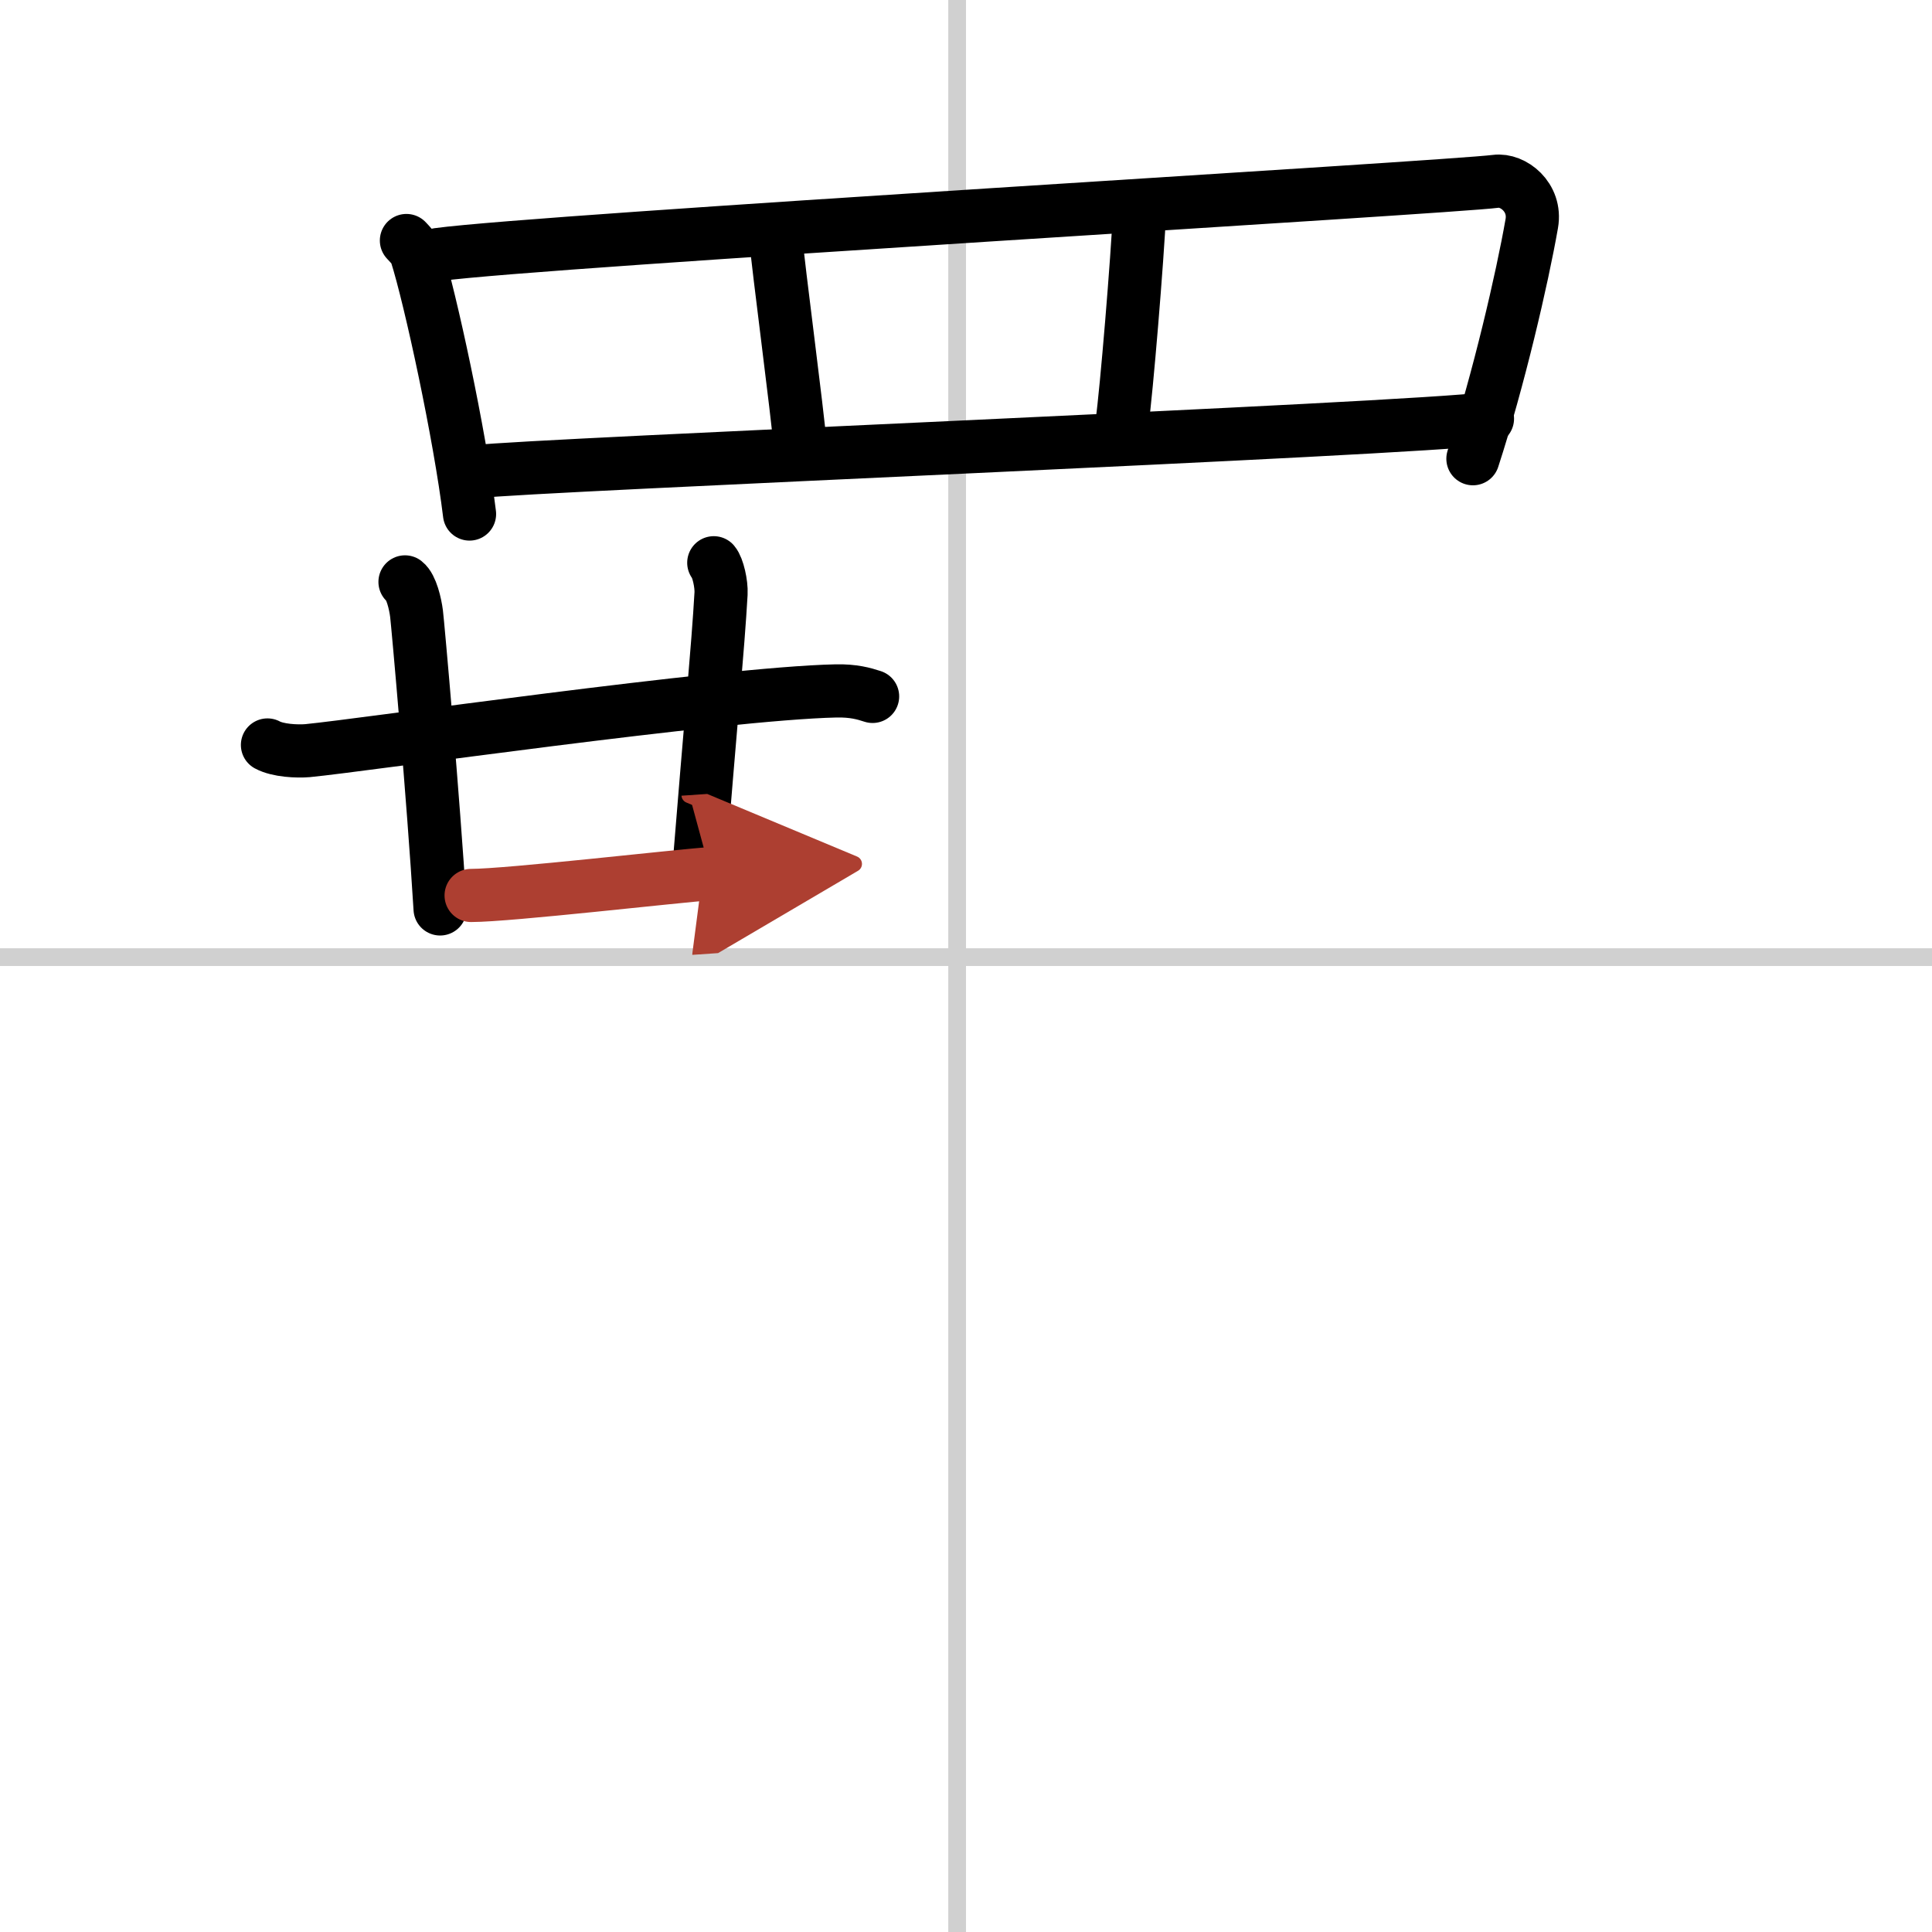
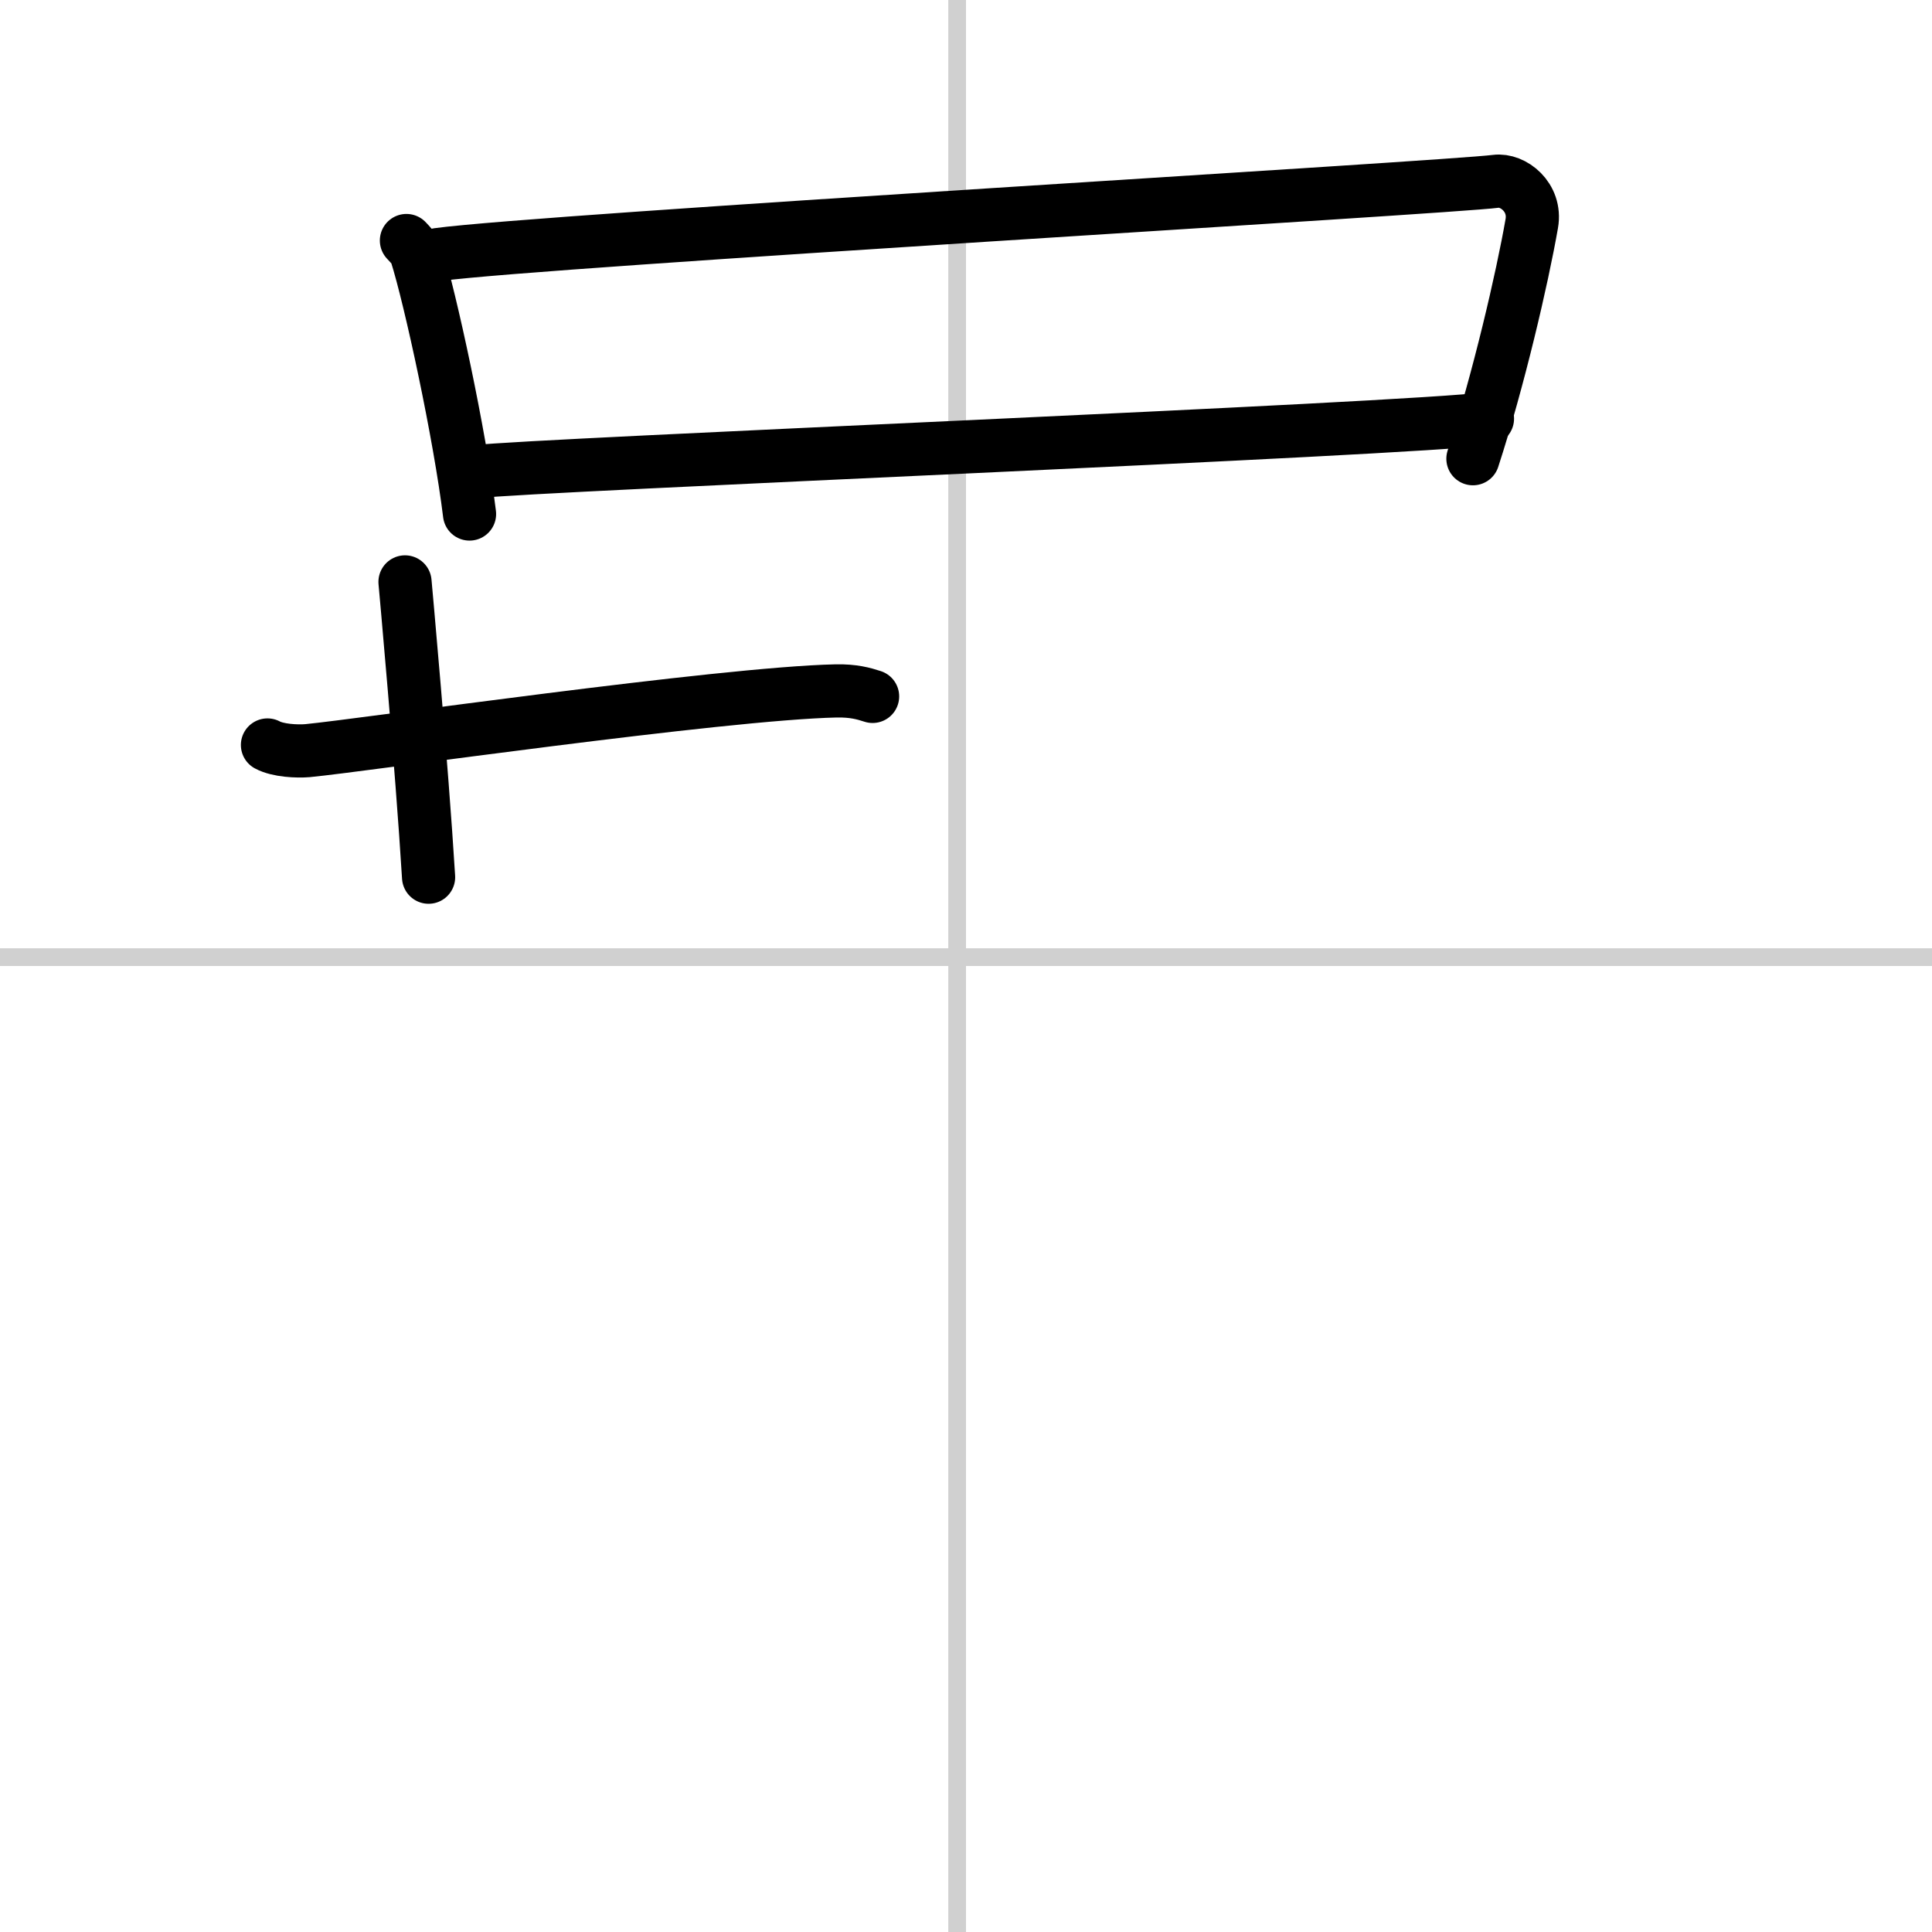
<svg xmlns="http://www.w3.org/2000/svg" width="400" height="400" viewBox="0 0 109 109">
  <defs>
    <marker id="a" markerWidth="4" orient="auto" refX="1" refY="5" viewBox="0 0 10 10">
-       <polyline points="0 0 10 5 0 10 1 5" fill="#ad3f31" stroke="#ad3f31" />
-     </marker>
+       </marker>
  </defs>
  <g fill="none" stroke="#000" stroke-linecap="round" stroke-linejoin="round" stroke-width="3">
    <rect width="100%" height="100%" fill="#fff" stroke="#fff" />
    <line x1="54" x2="54" y2="109" stroke="#d0d0d0" stroke-width="1" />
    <line x2="109" y1="54" y2="54" stroke="#d0d0d0" stroke-width="1" />
    <path d="m22.93 13.57c0.23 0.25 0.46 0.46 0.56 0.77 0.79 2.48 2.46 10.21 3 14.66" />
    <path d="m24.72 14.36c5.82-0.79 57.01-3.78 59.67-4.13 0.97-0.13 2.29 0.89 2.03 2.38-0.54 3.1-1.88 8.85-3.32 13.27" />
-     <path d="m43.76 13.36c0.15 1.76 1.23 9.86 1.39 11.83" />
-     <path d="m64.3 11.79c-0.13 2.86-0.75 10.33-1 12.09" />
    <path d="m26.86 26.61c3.15-0.39 52.74-2.39 57.06-2.99" />
    <path d="m15.09 42.03c0.59 0.32 1.67 0.37 2.26 0.32 3.07-0.29 23.35-3.23 29.82-3.37 0.98-0.02 1.57 0.15 2.06 0.31" />
-     <path d="m22.85 32.83c0.36 0.28 0.58 1.24 0.65 1.79s0.95 10.41 1.33 16.66" />
-     <path d="m40.27 31.75c0.23 0.27 0.44 1.19 0.41 1.74-0.16 2.89-0.65 8.05-1.25 15.53" />
-     <path d="m26.58 50.52c2.12 0 11.61-1.1 13.52-1.23" marker-end="url(#a)" stroke="#ad3f31" />
+     <path d="m22.85 32.83s0.95 10.41 1.33 16.66" />
  </g>
</svg>